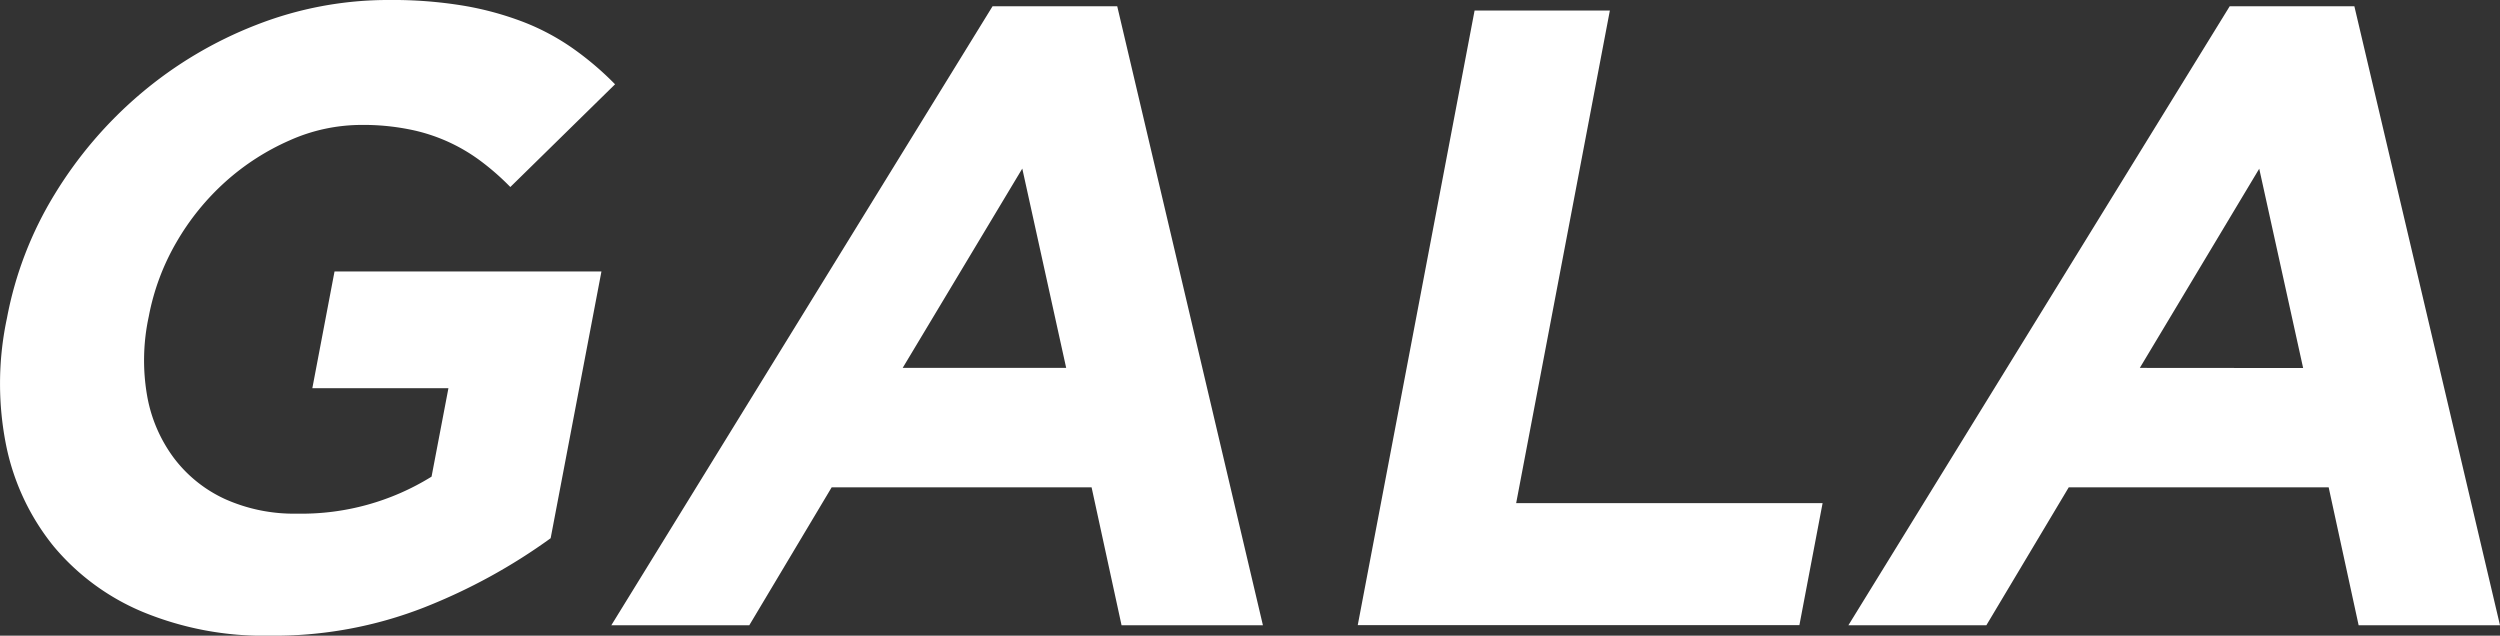
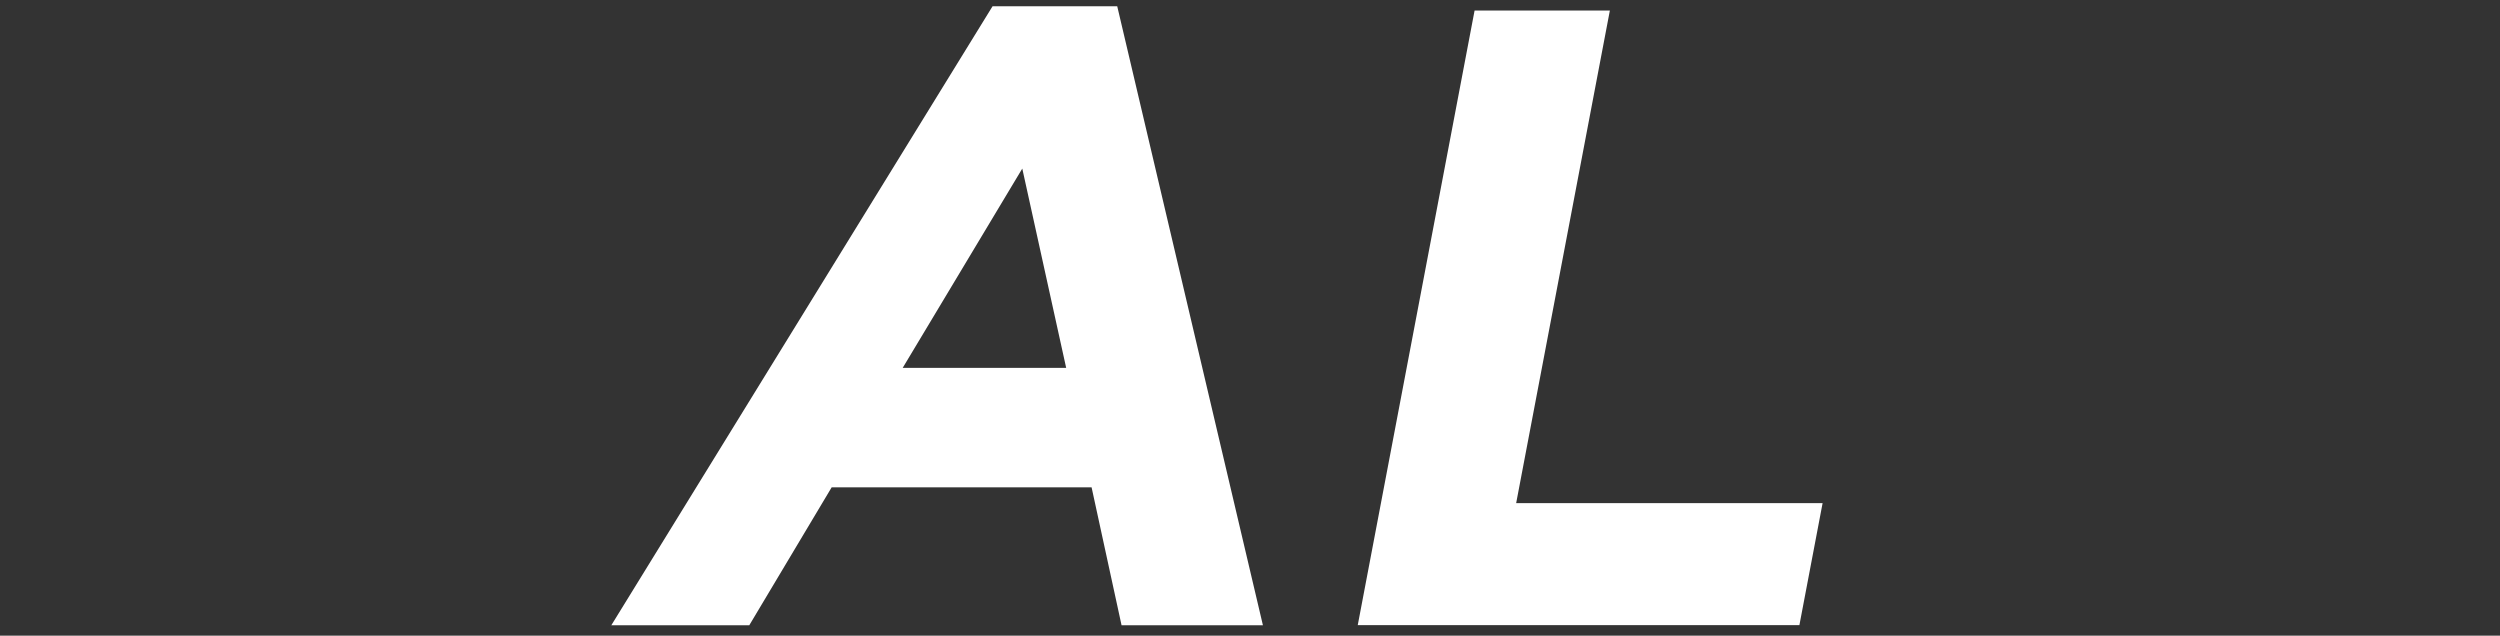
<svg xmlns="http://www.w3.org/2000/svg" viewBox="0 0 398.62 101.36">
  <rect x="0" y="0" width="398.62" height="101.36" fill="#333333" stroke="none" />
  <defs>
    <style>.cls-1{fill:#fff;}</style>
  </defs>
  <title>gala</title>
  <g id="レイヤー_2" data-name="レイヤー 2">
    <g id="レイヤー_1-2" data-name="レイヤー 1">
-       <path class="cls-1" d="M43,101.36a50.46,50.46,0,0,1-20.21-3.78A37.12,37.12,0,0,1,8.53,87.08,37.39,37.39,0,0,1,1,71.12,50.1,50.1,0,0,1,1.05,51l.06-.28A58.37,58.37,0,0,1,8.7,31a66.17,66.17,0,0,1,13.77-16.1A64.84,64.84,0,0,1,40.79,4,57.69,57.69,0,0,1,62.12,0a68.77,68.77,0,0,1,11.8.91A49.81,49.81,0,0,1,83.44,3.5a37,37,0,0,1,7.88,4.2,48.61,48.61,0,0,1,6.75,5.74L81.37,29.82a40.08,40.08,0,0,0-4.8-4.2,28,28,0,0,0-11.36-5,37.15,37.15,0,0,0-7.57-.7,28.06,28.06,0,0,0-11.45,2.46A38.42,38.42,0,0,0,36,28.93a39.63,39.63,0,0,0-7.86,9.68,37.27,37.27,0,0,0-4.42,11.86l-.06.28a33,33,0,0,0-.19,12.42,23.37,23.37,0,0,0,4.28,9.89,21.37,21.37,0,0,0,8.14,6.52A26.85,26.85,0,0,0,47.39,81.9,39.28,39.28,0,0,0,68.81,76l2.69-14.1H49.8l3.54-18.62H95.9L87.8,85.82a91.64,91.64,0,0,1-20.08,11A65.64,65.64,0,0,1,43,101.36Z" />
      <path class="cls-1" d="M158.26,1h19.88l23.23,98.7H178.83l-4.78-22H132.61l-13.14,22h-22ZM170,58.66l-7-31.78L143.93,58.66Z" />
      <path class="cls-1" d="M235.12,1.68h21.57L241.75,80.22h48.86l-3.7,19.46H216.49Z" />
-       <path class="cls-1" d="M355.52,1H375.4l23.22,98.7H376.08l-4.78-22H329.86l-13.14,22h-22Zm11.71,57.68-7-31.78L341.19,58.66Z" />
    </g>
  </g>
</svg>